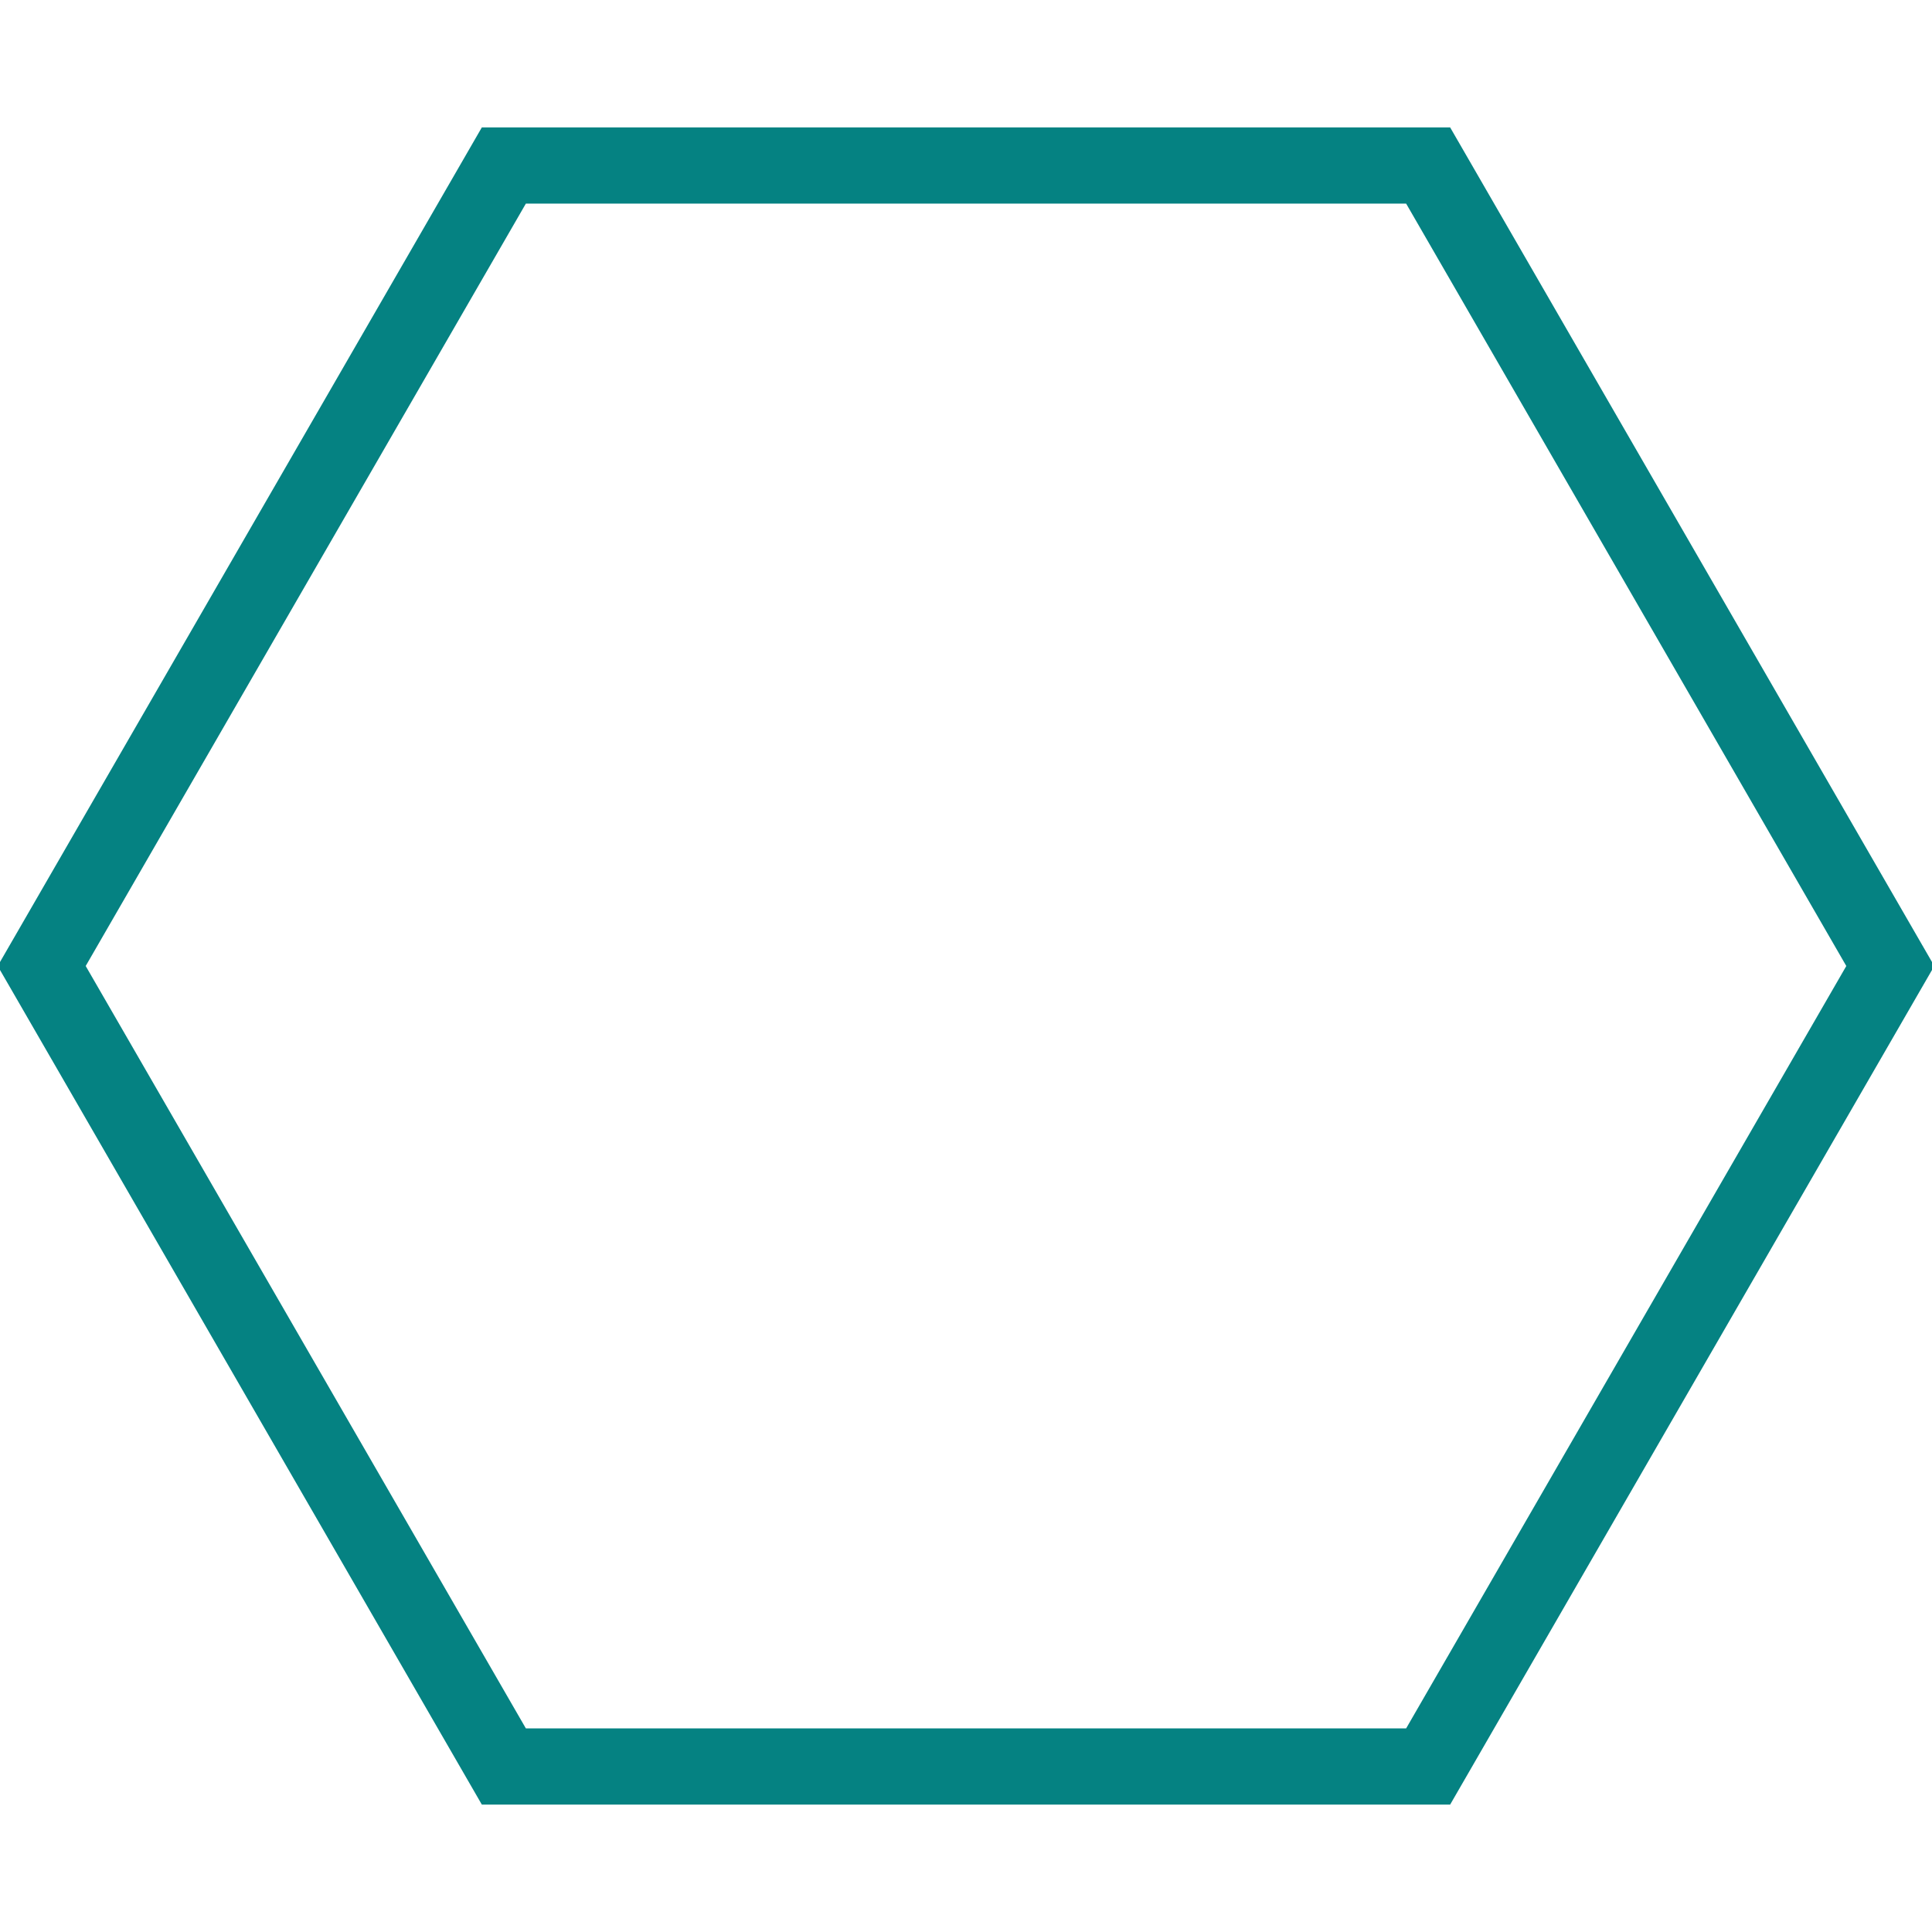
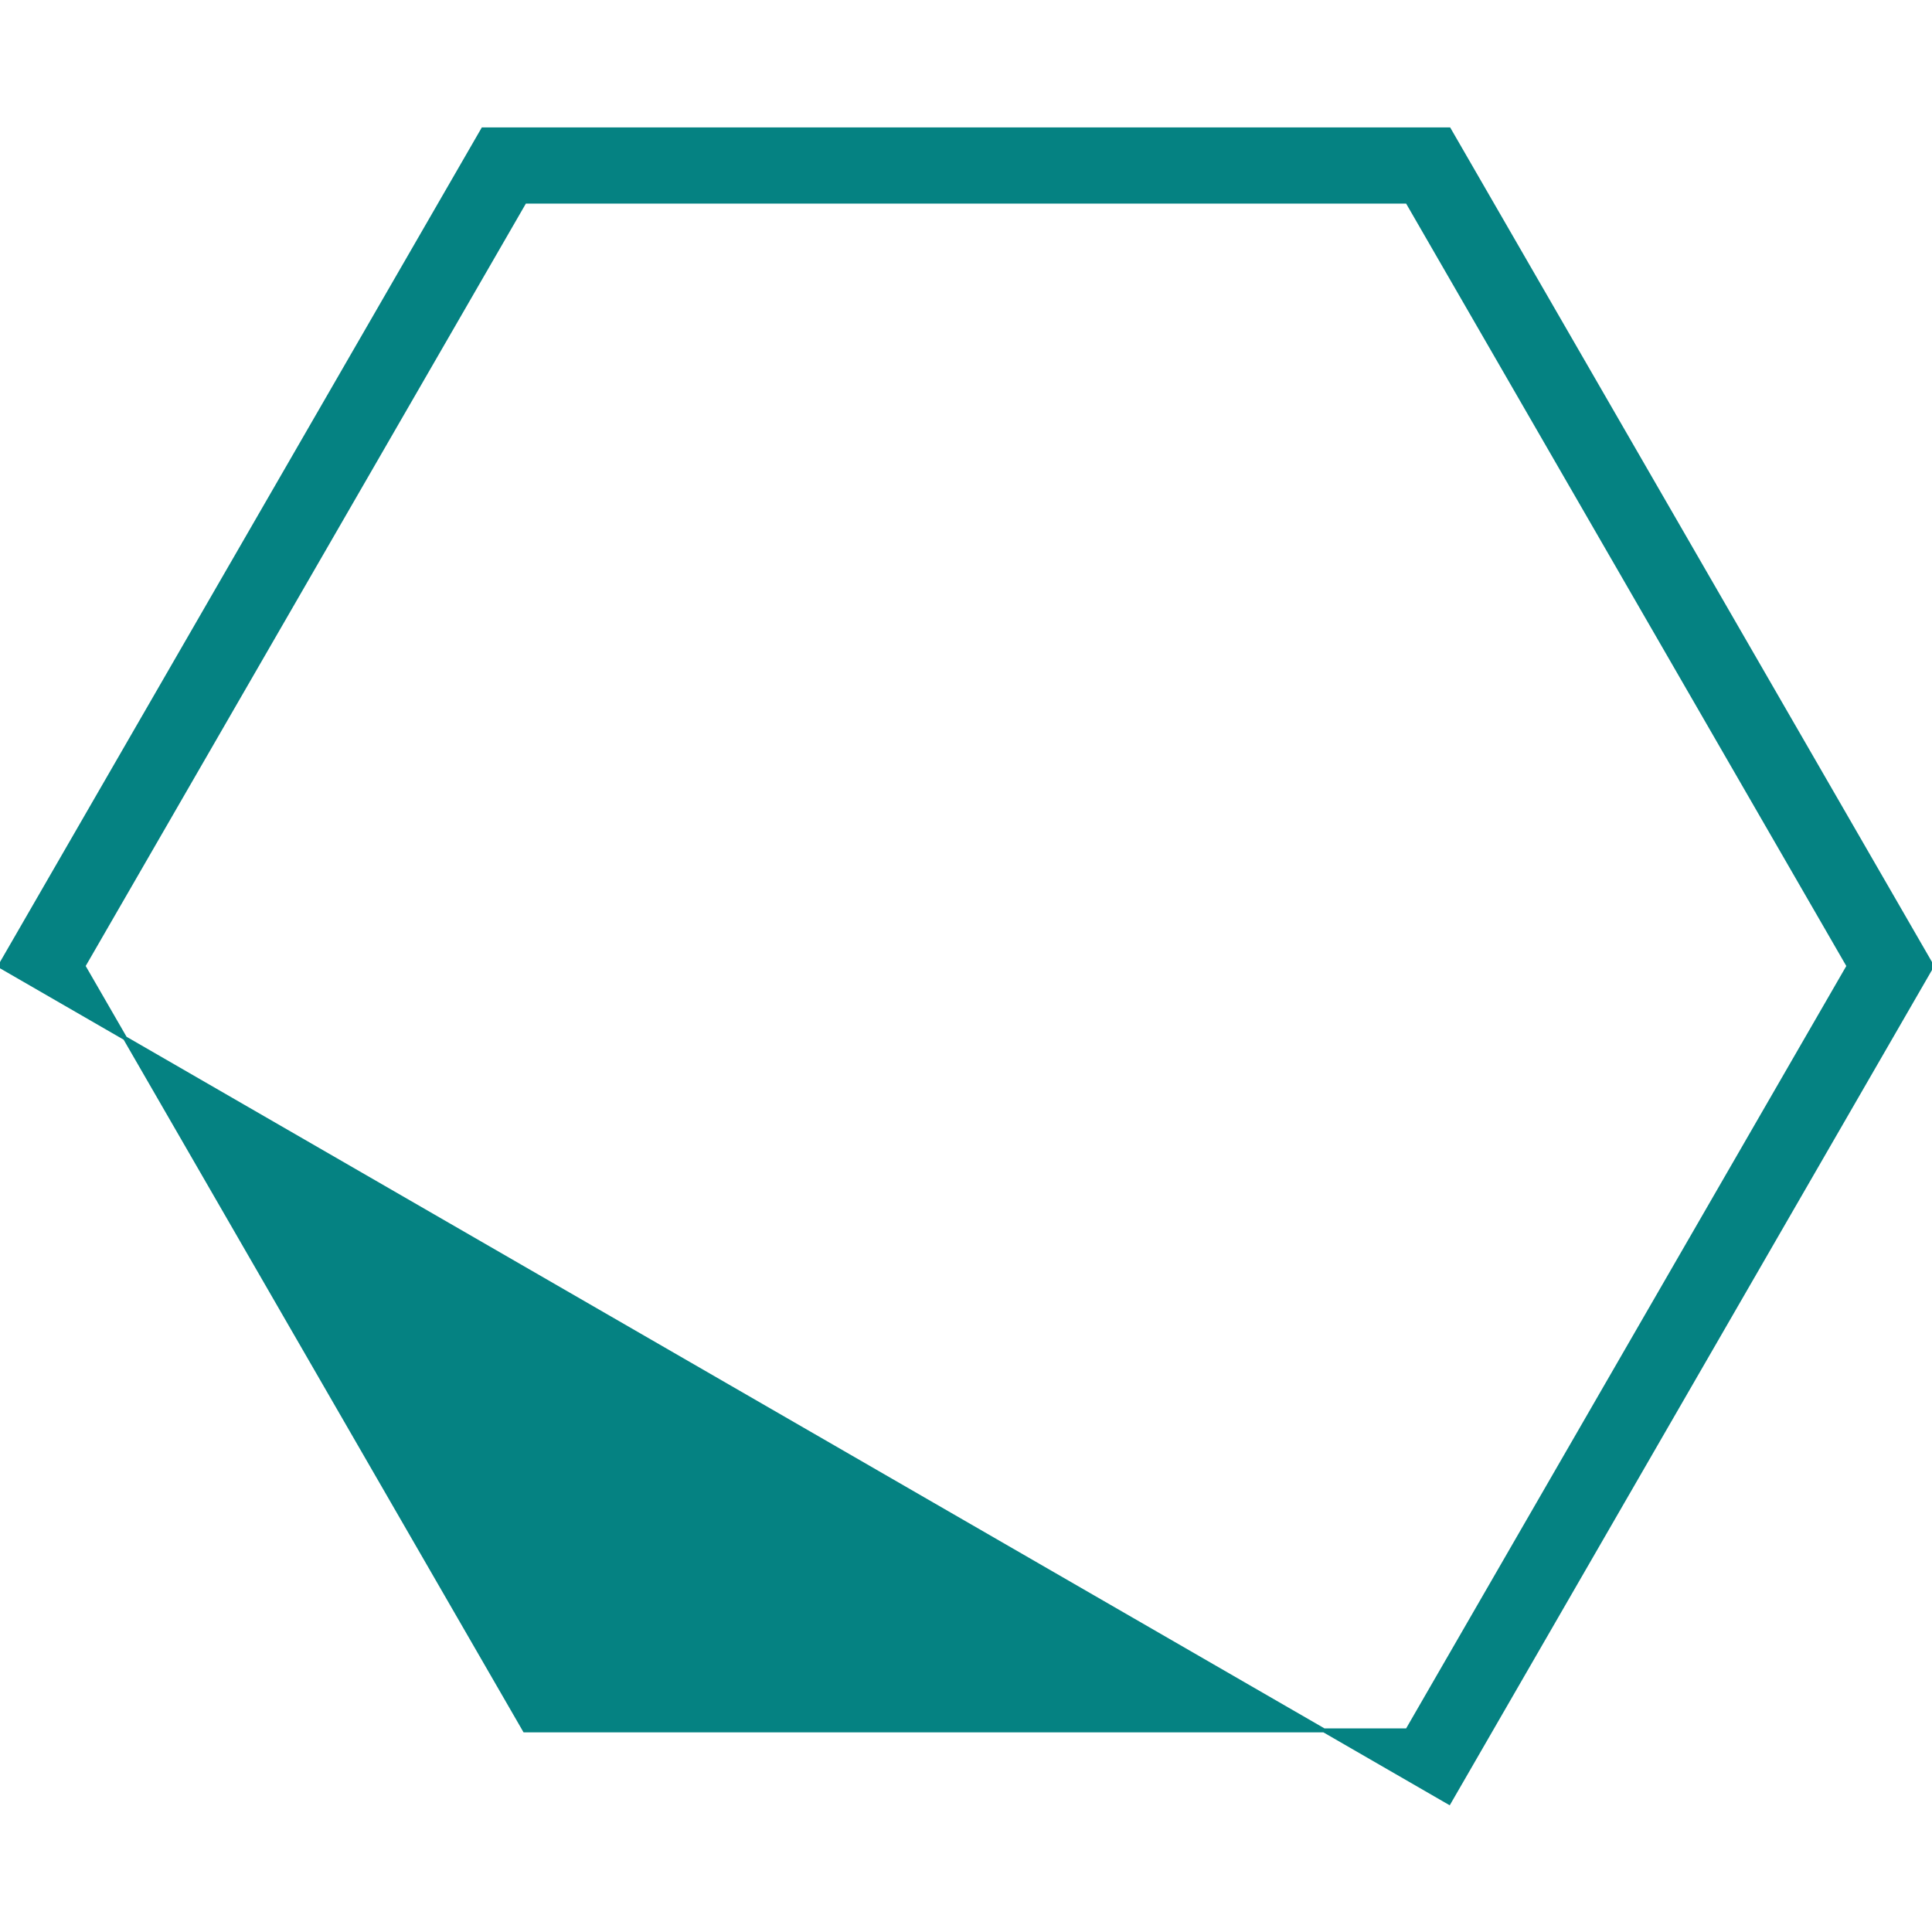
<svg xmlns="http://www.w3.org/2000/svg" fill="#058282" version="1.1" id="Capa_1" width="800px" height="800px" viewBox="0 0 485.688 485.688" xml:space="preserve" stroke="#058282">
  <g id="SVGRepo_bgCarrier" stroke-width="0" />
  <g id="SVGRepo_tracerCarrier" stroke-linecap="round" stroke-linejoin="round" />
  <g id="SVGRepo_iconCarrier">
    <g>
      <g>
-         <path d="M364.269,453.155H121.416L0,242.844L121.416,32.533h242.853l121.419,210.312L364.269,453.155z M131.905,434.997h221.878 l110.939-192.152L353.783,50.691H131.905L20.966,242.844L131.905,434.997z" />
+         <path d="M364.269,453.155L0,242.844L121.416,32.533h242.853l121.419,210.312L364.269,453.155z M131.905,434.997h221.878 l110.939-192.152L353.783,50.691H131.905L20.966,242.844L131.905,434.997z" />
      </g>
    </g>
  </g>
</svg>